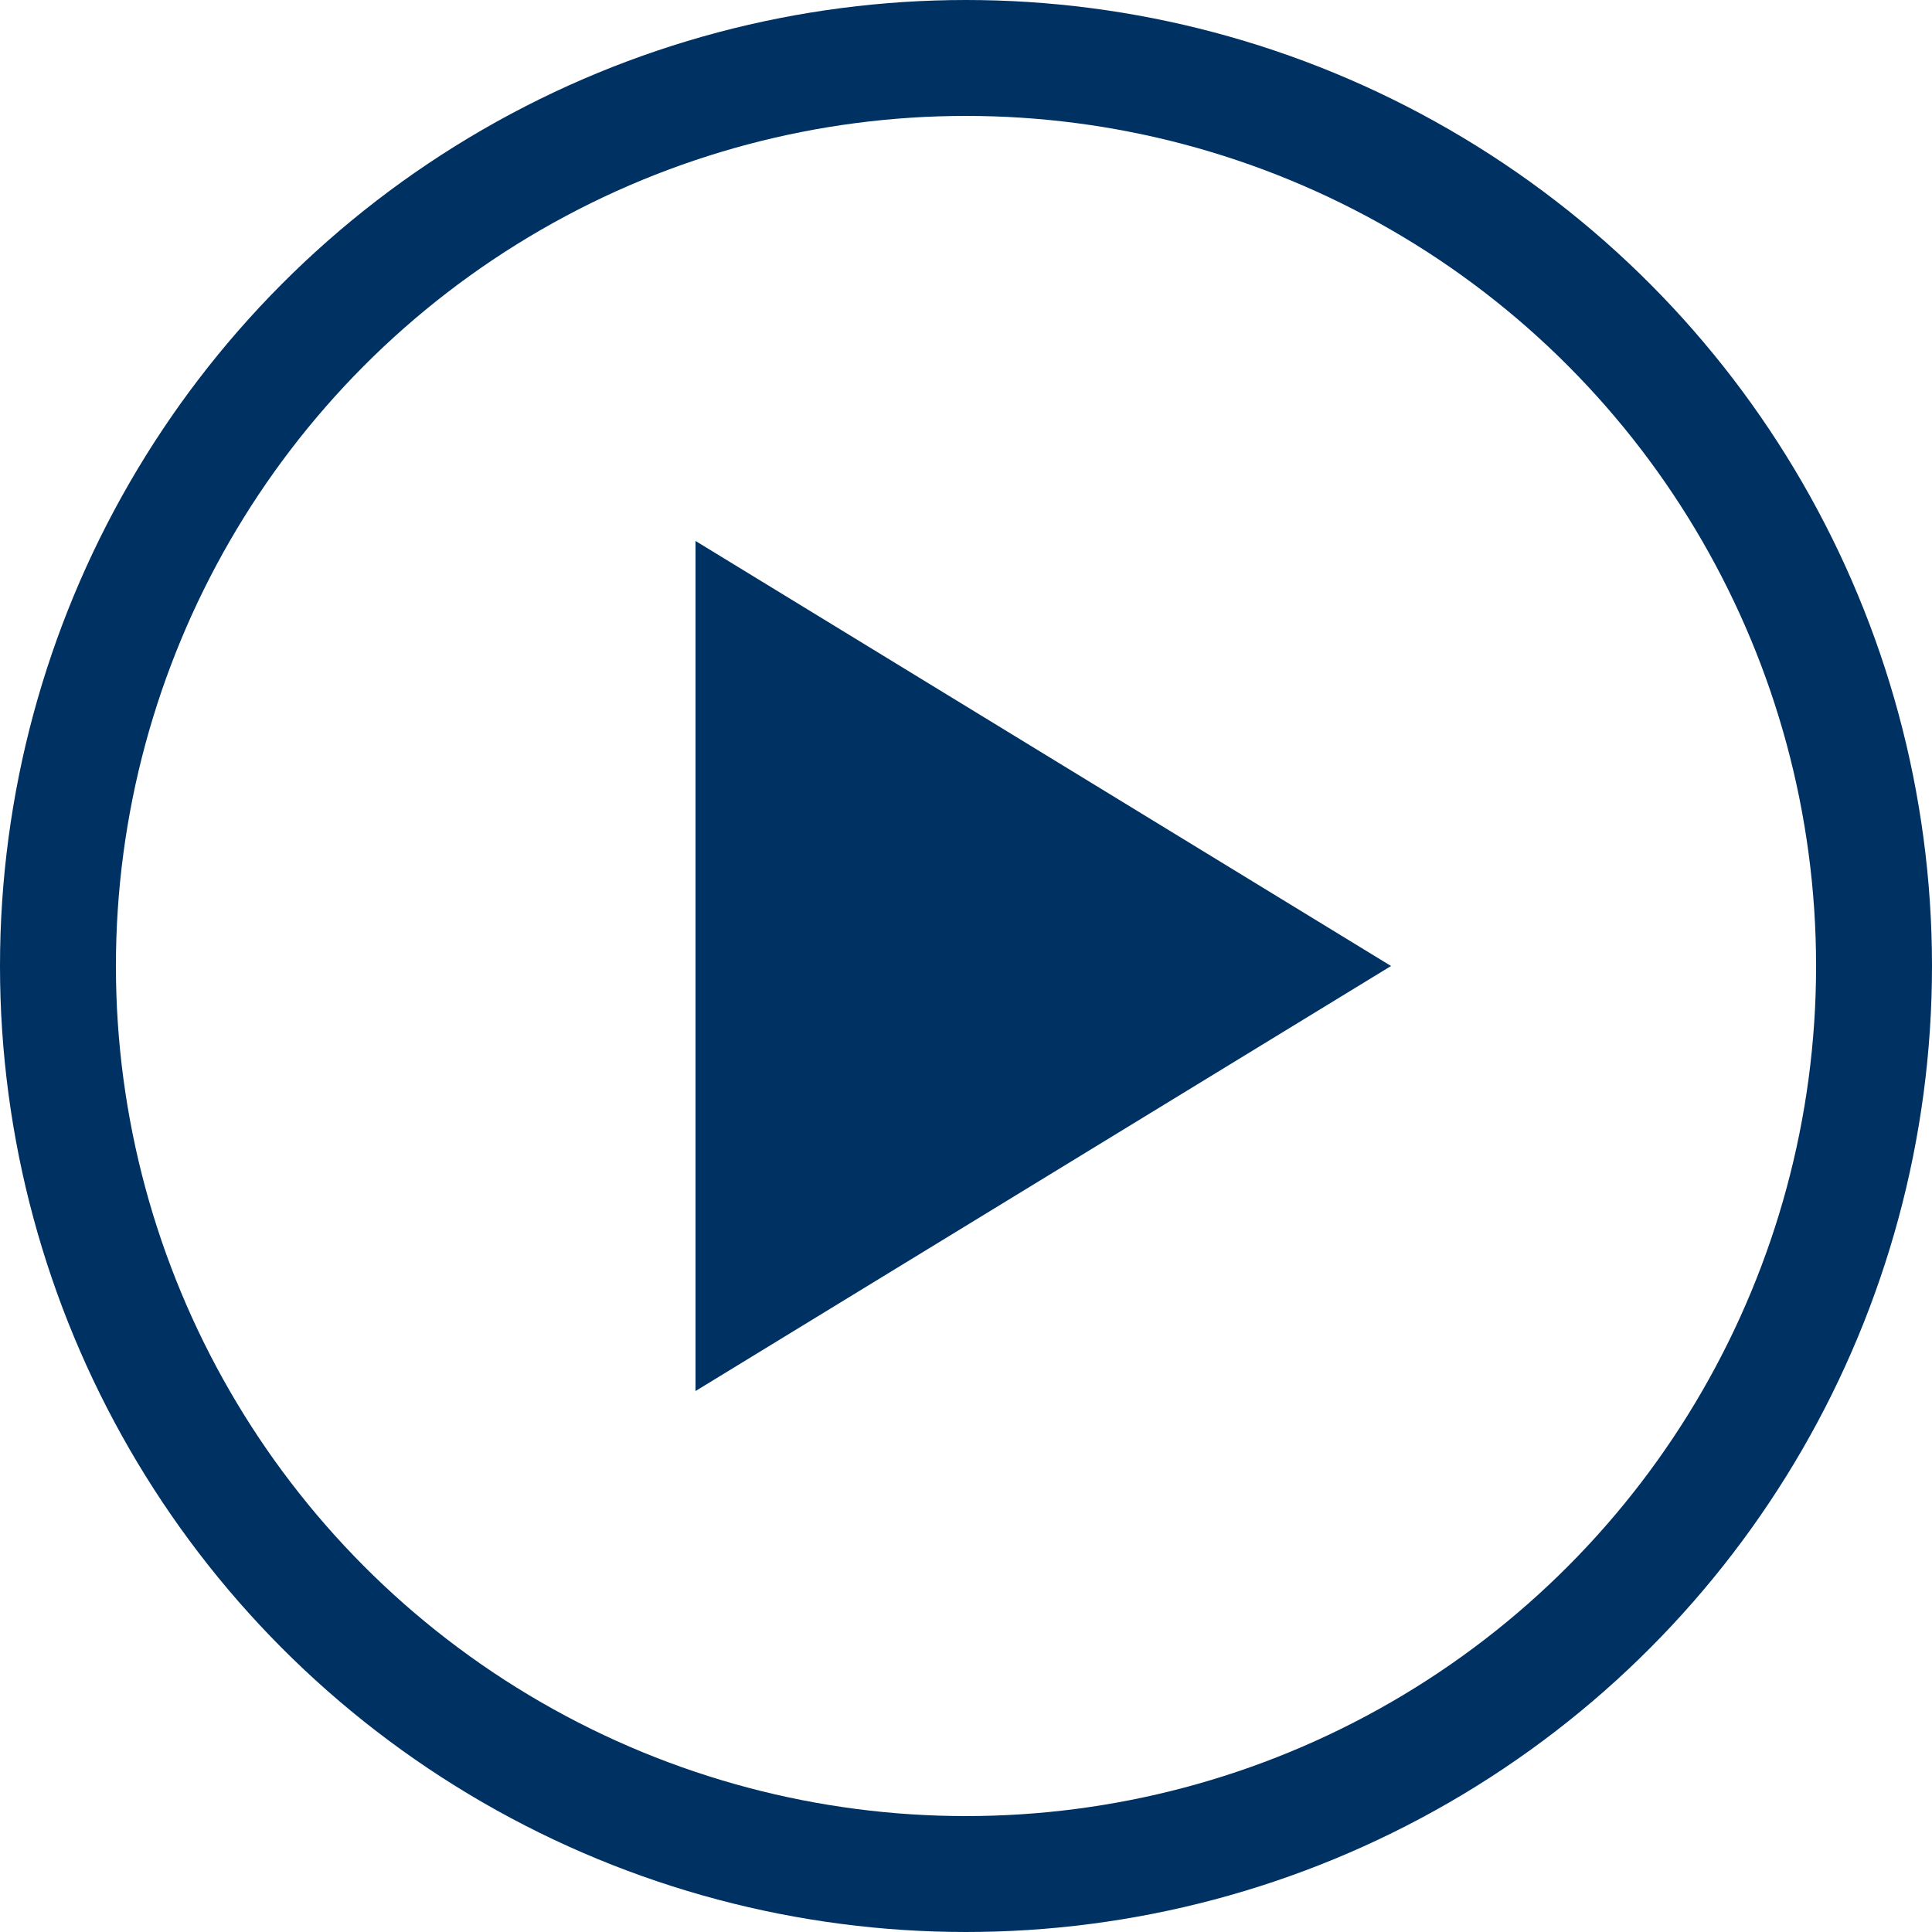
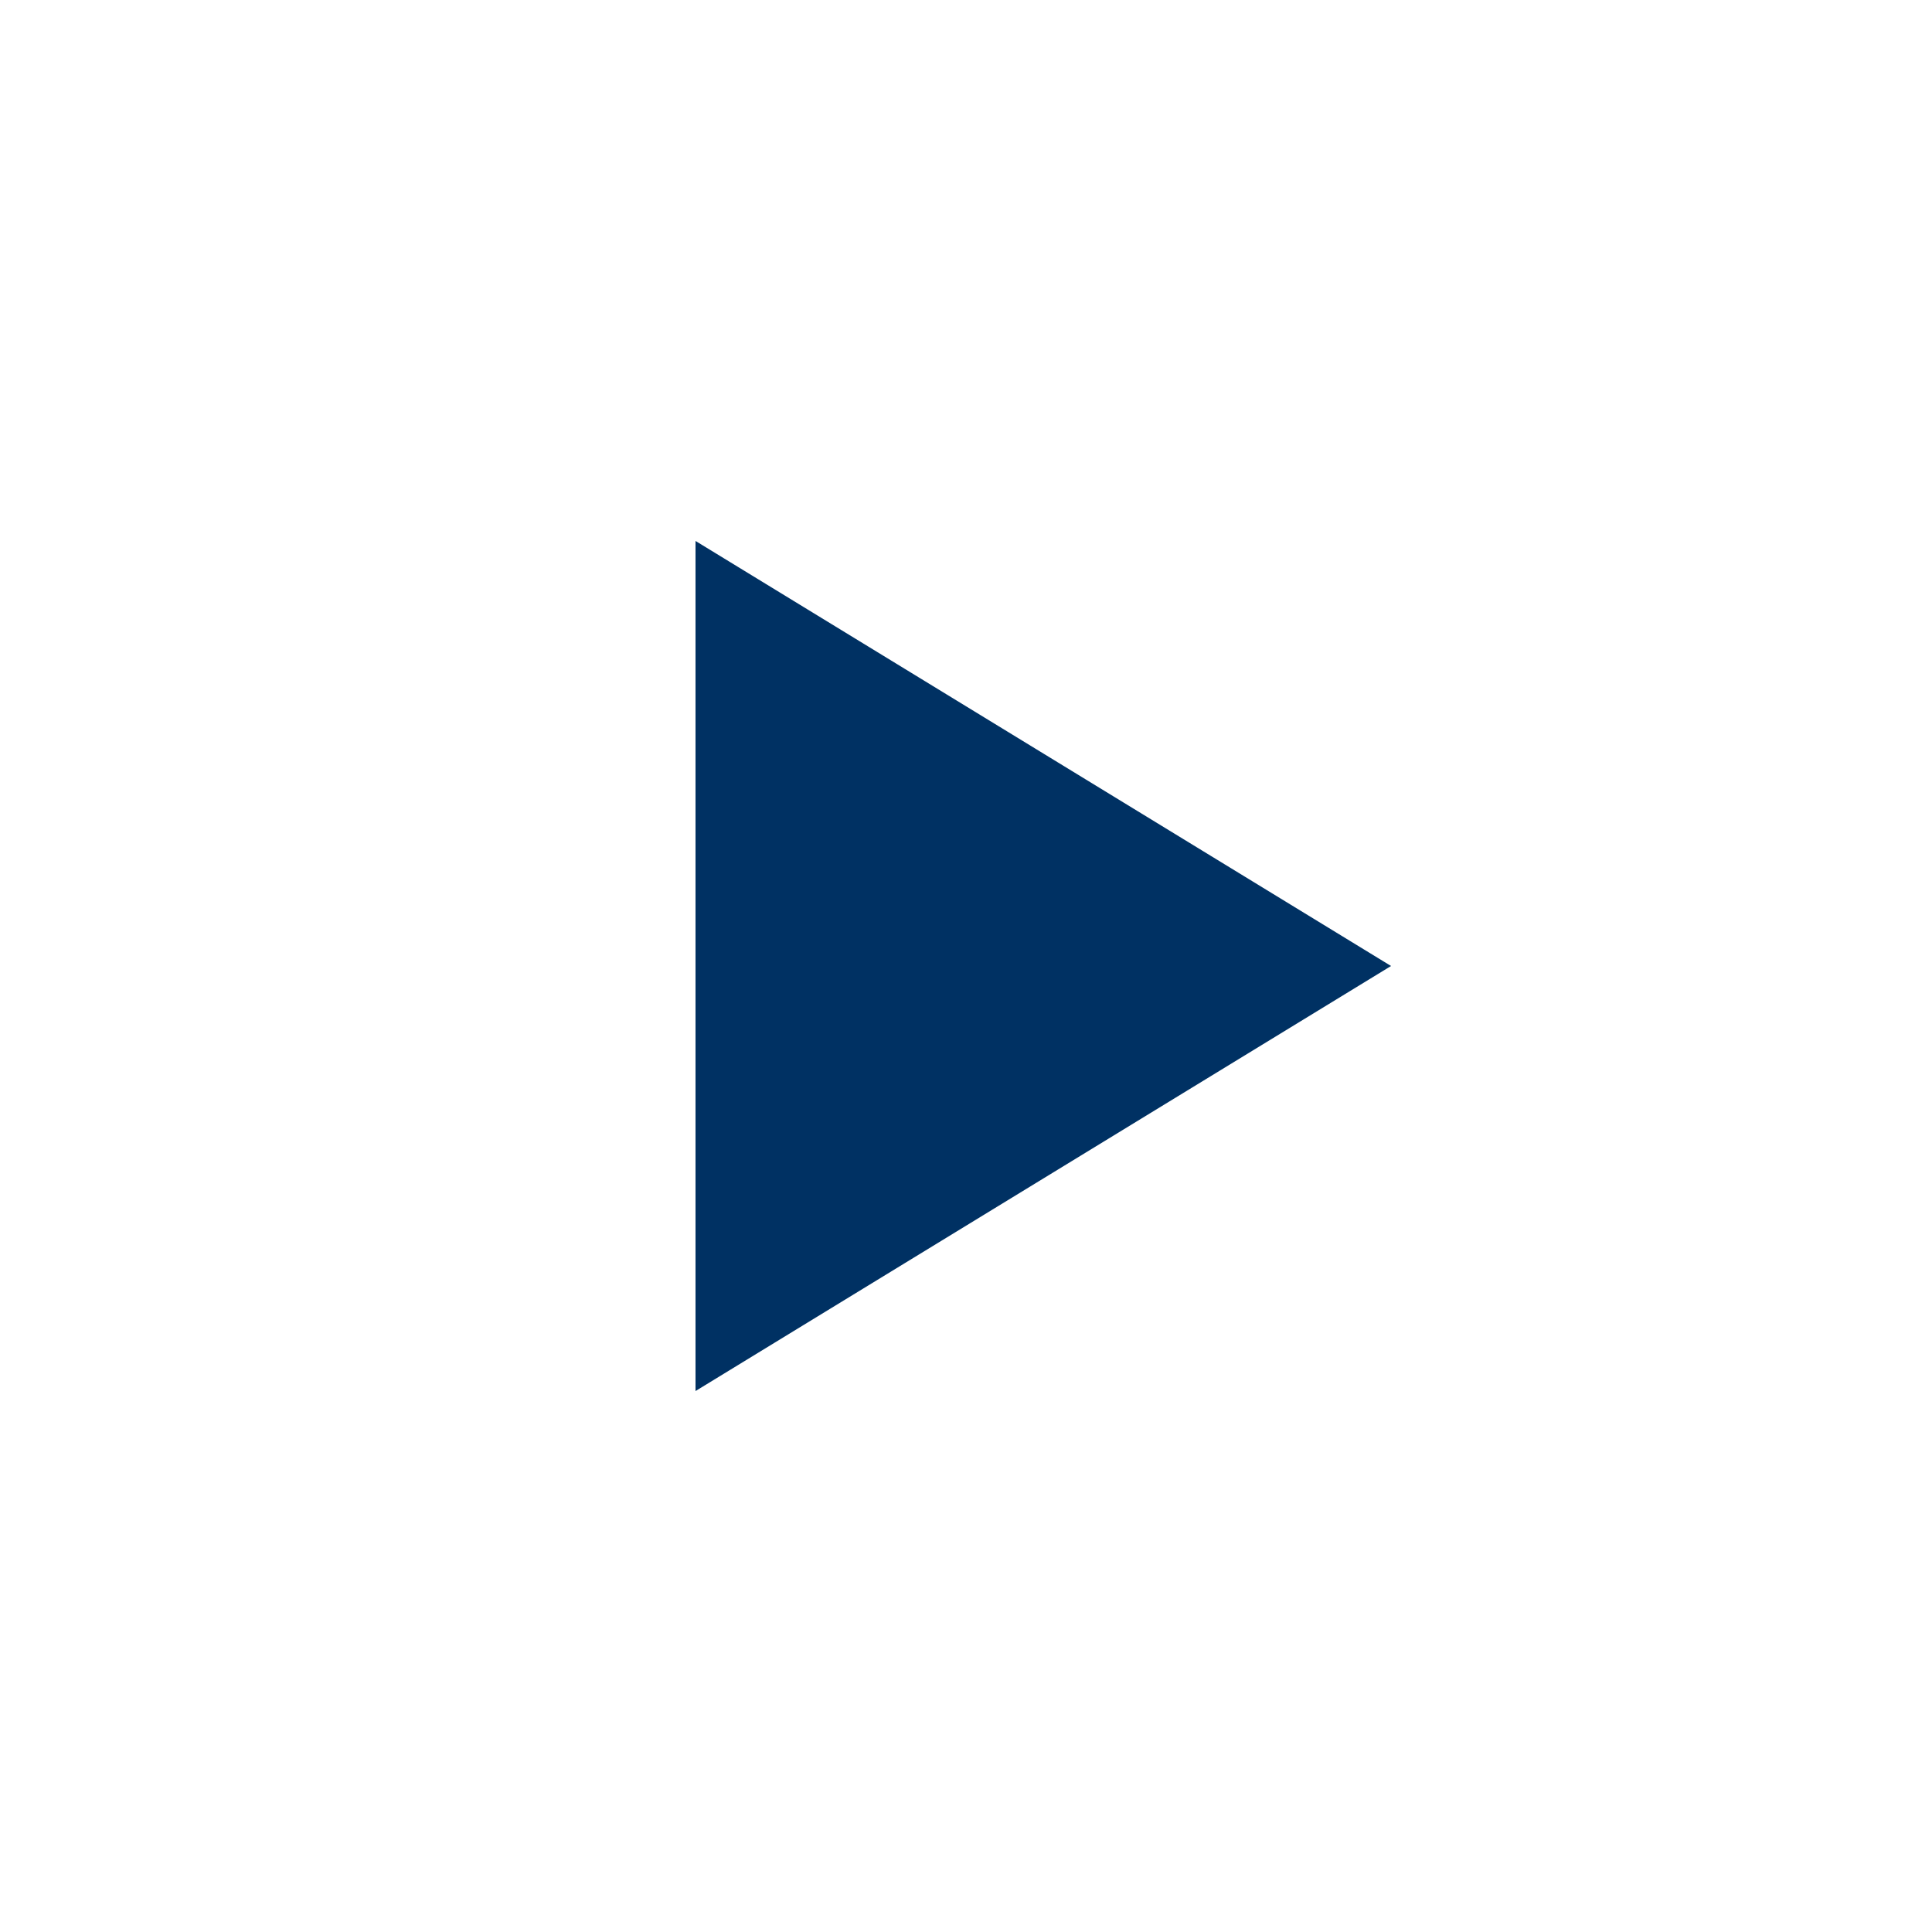
<svg xmlns="http://www.w3.org/2000/svg" width="25" height="25">
  <g data-name="Ellipse 20" fill="none" stroke="#003163" stroke-width="1.5">
-     <circle cx="12.5" cy="12.5" r="12.5" stroke="none" />
-     <circle cx="12.5" cy="12.5" r="11.75" />
-   </g>
-   <path data-name="Polygon 2" d="M18 12.5L9 18V7z" fill="#003163" />
+     </g>
+   <path data-name="Polygon 2" d="M18 12.5L9 18V7" fill="#003163" />
</svg>